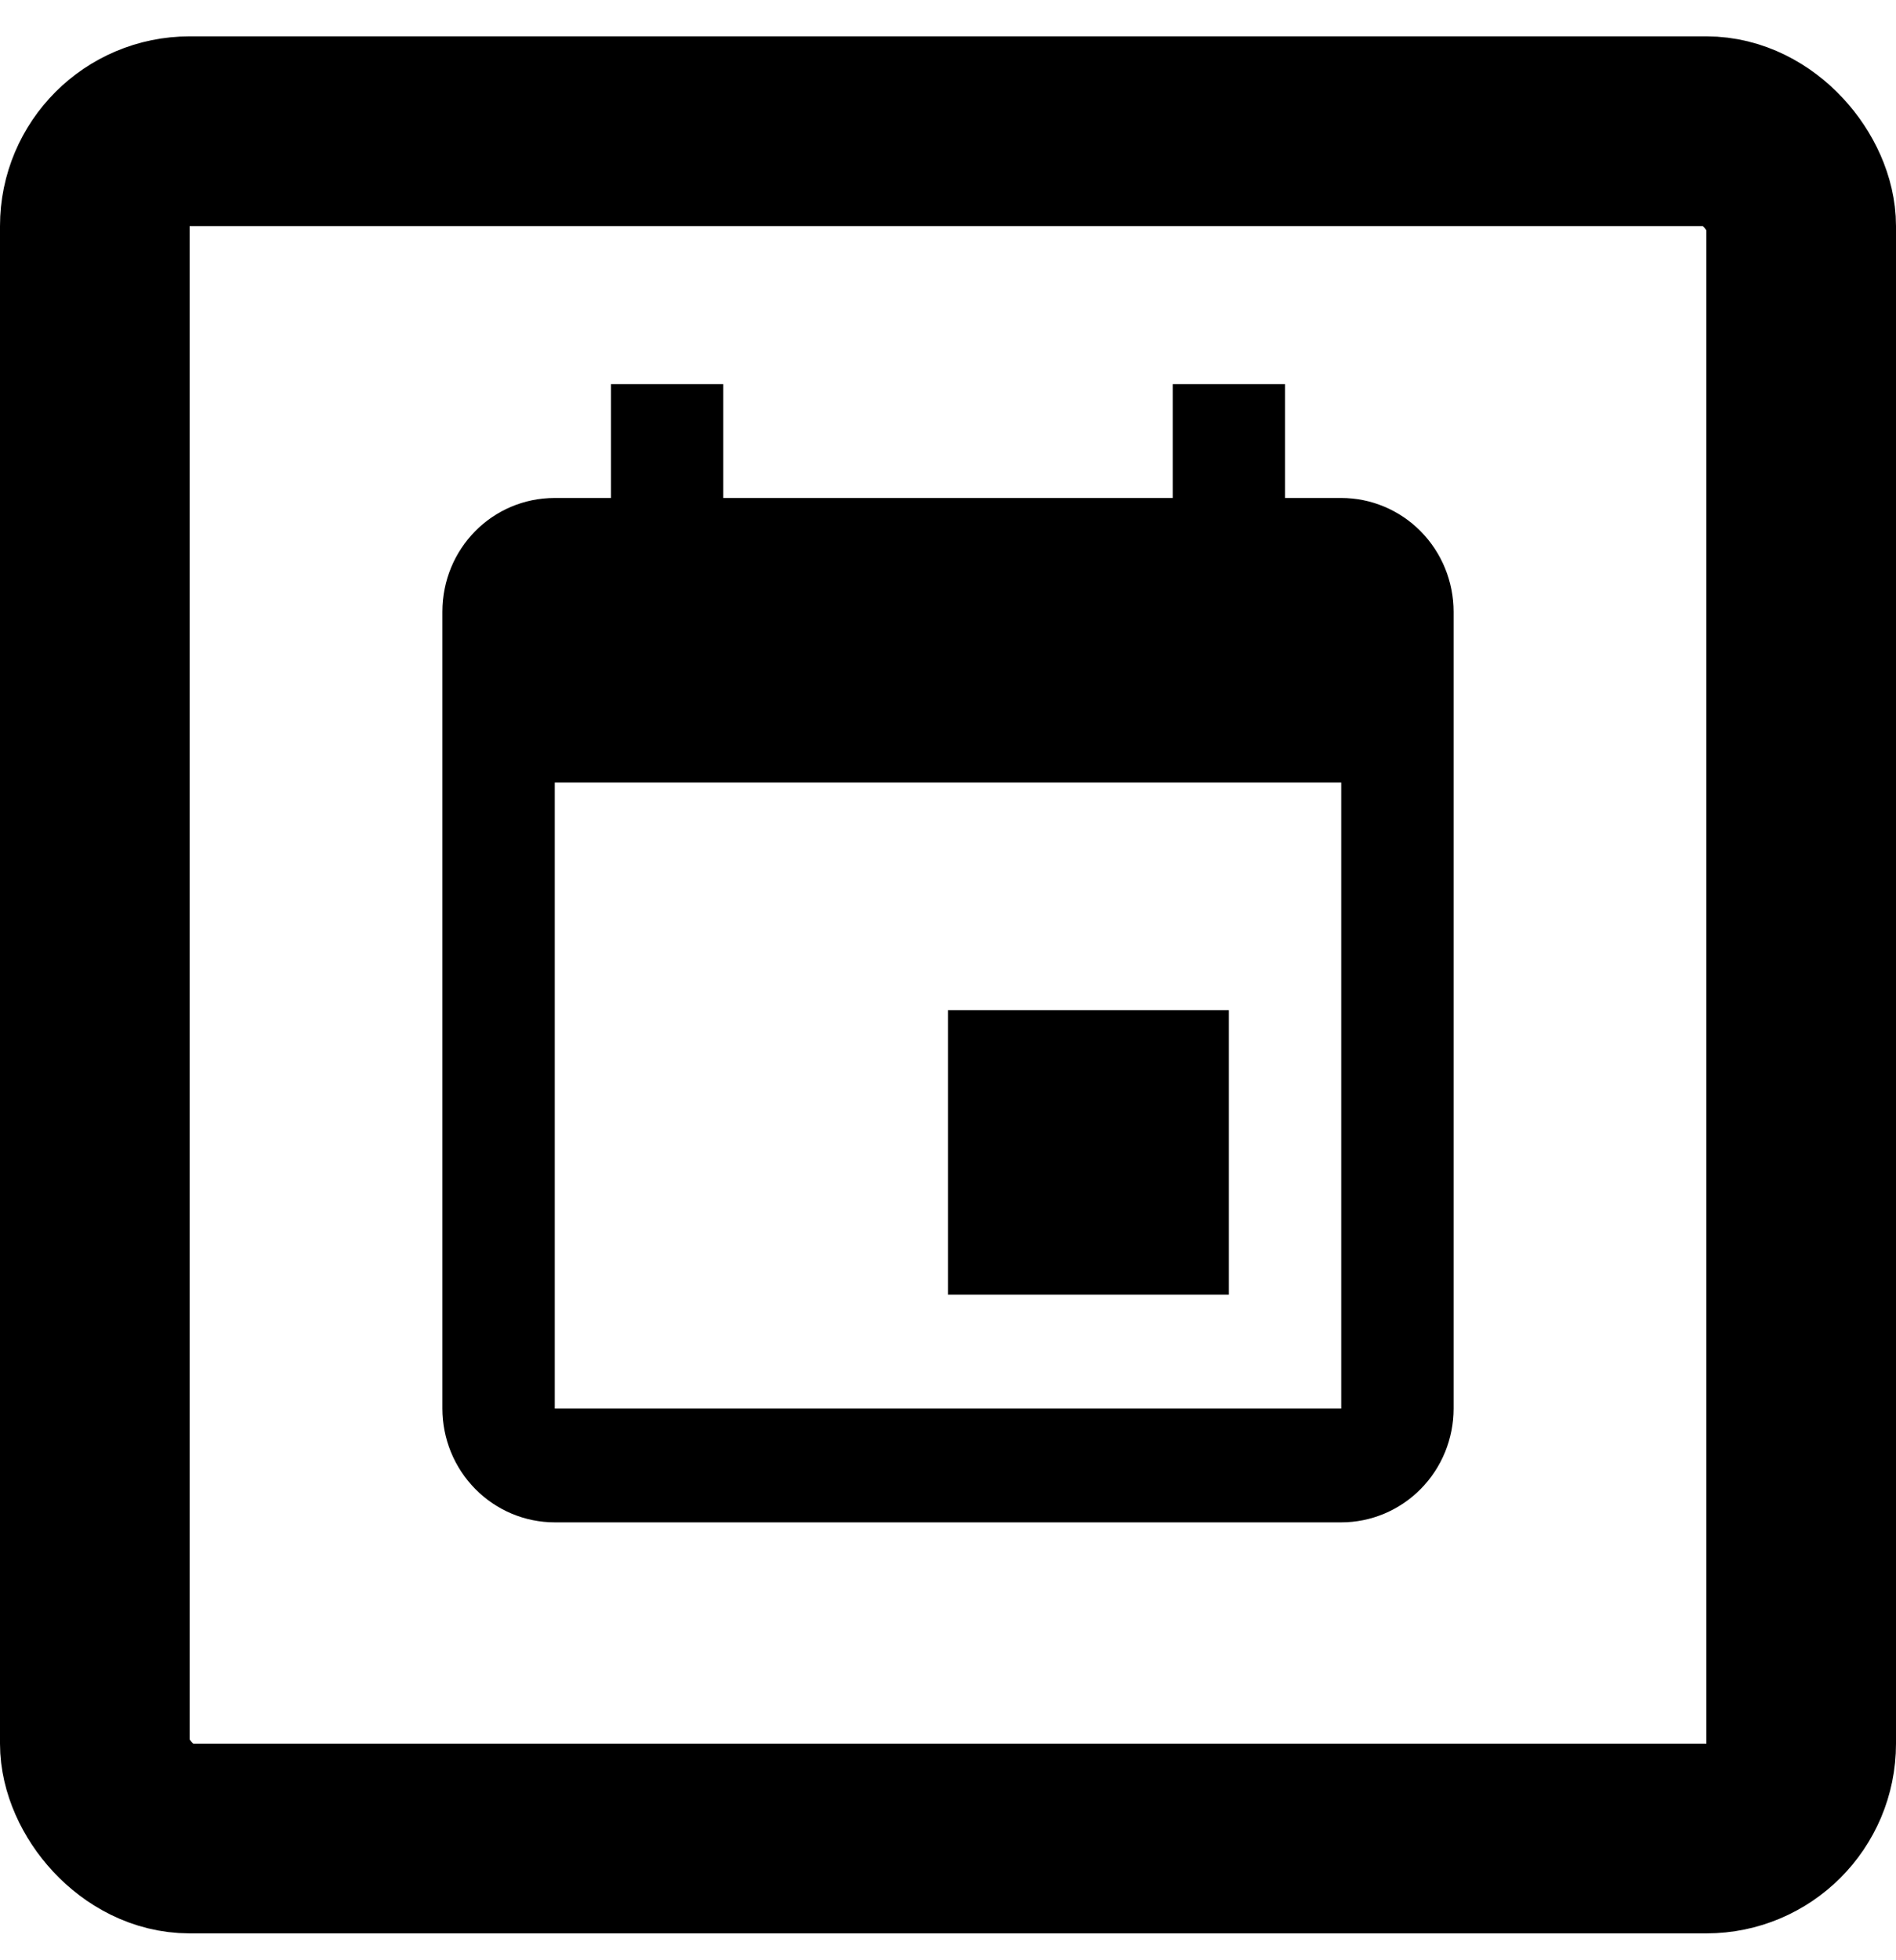
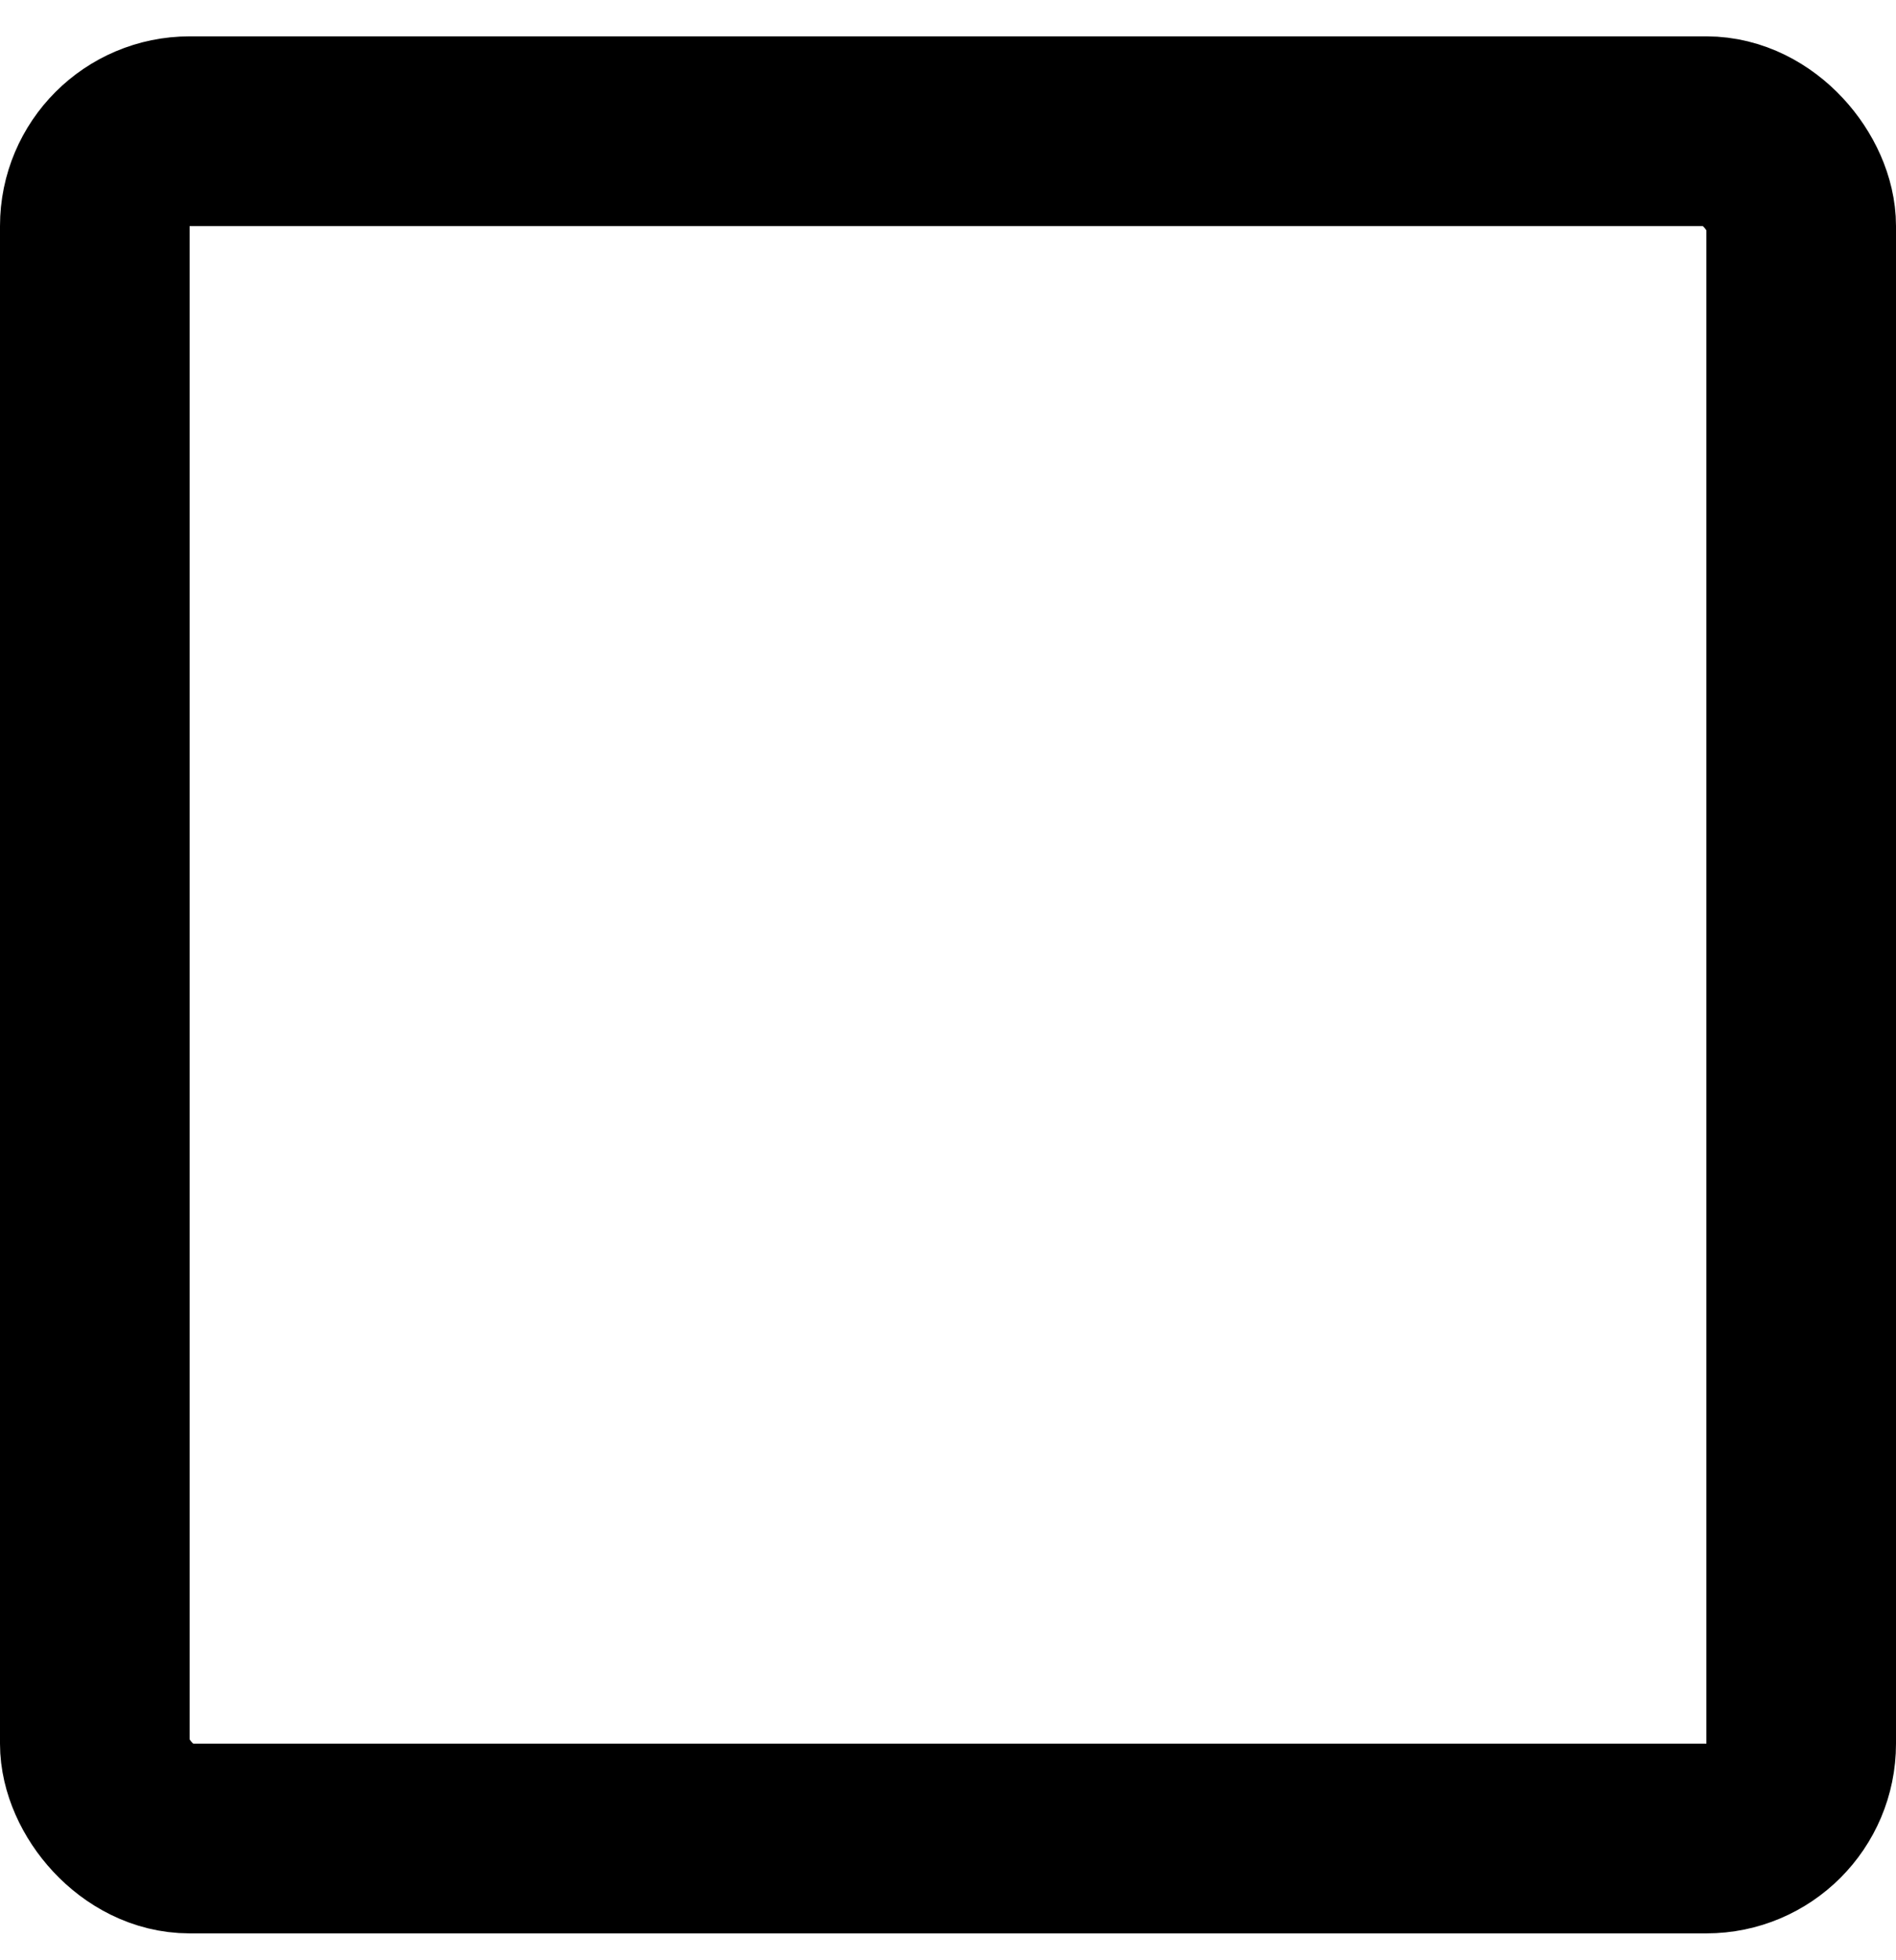
<svg xmlns="http://www.w3.org/2000/svg" width="30" height="31" viewBox="0 0 30 31" fill="none">
  <g clip-path="url(#clip0_420_417)">
-     <path d="M21.222 22.275H8.778V12.375H21.222M18.556 6.075V7.875H11.444V6.075H9.667V7.875H8.778C7.791 7.875 7 8.676 7 9.675V22.275C7 22.753 7.187 23.21 7.521 23.548C7.854 23.885 8.306 24.075 8.778 24.075H21.222C21.694 24.075 22.146 23.885 22.479 23.548C22.813 23.21 23 22.753 23 22.275V9.675C23 9.198 22.813 8.74 22.479 8.402C22.146 8.065 21.694 7.875 21.222 7.875H20.333V6.075M19.444 15.975H15V20.475H19.444V15.975Z" fill="black" />
-   </g>
+     </g>
  <rect x="1.5" y="2.075" width="27" height="27" rx="1.5" stroke="black" stroke-width="3" />
  <defs>
    <clipPath id="clip0_420_417">
-       <rect y="0.575" width="30" height="30" rx="3" fill="white" />
-     </clipPath>
+       </clipPath>
  </defs>
</svg>